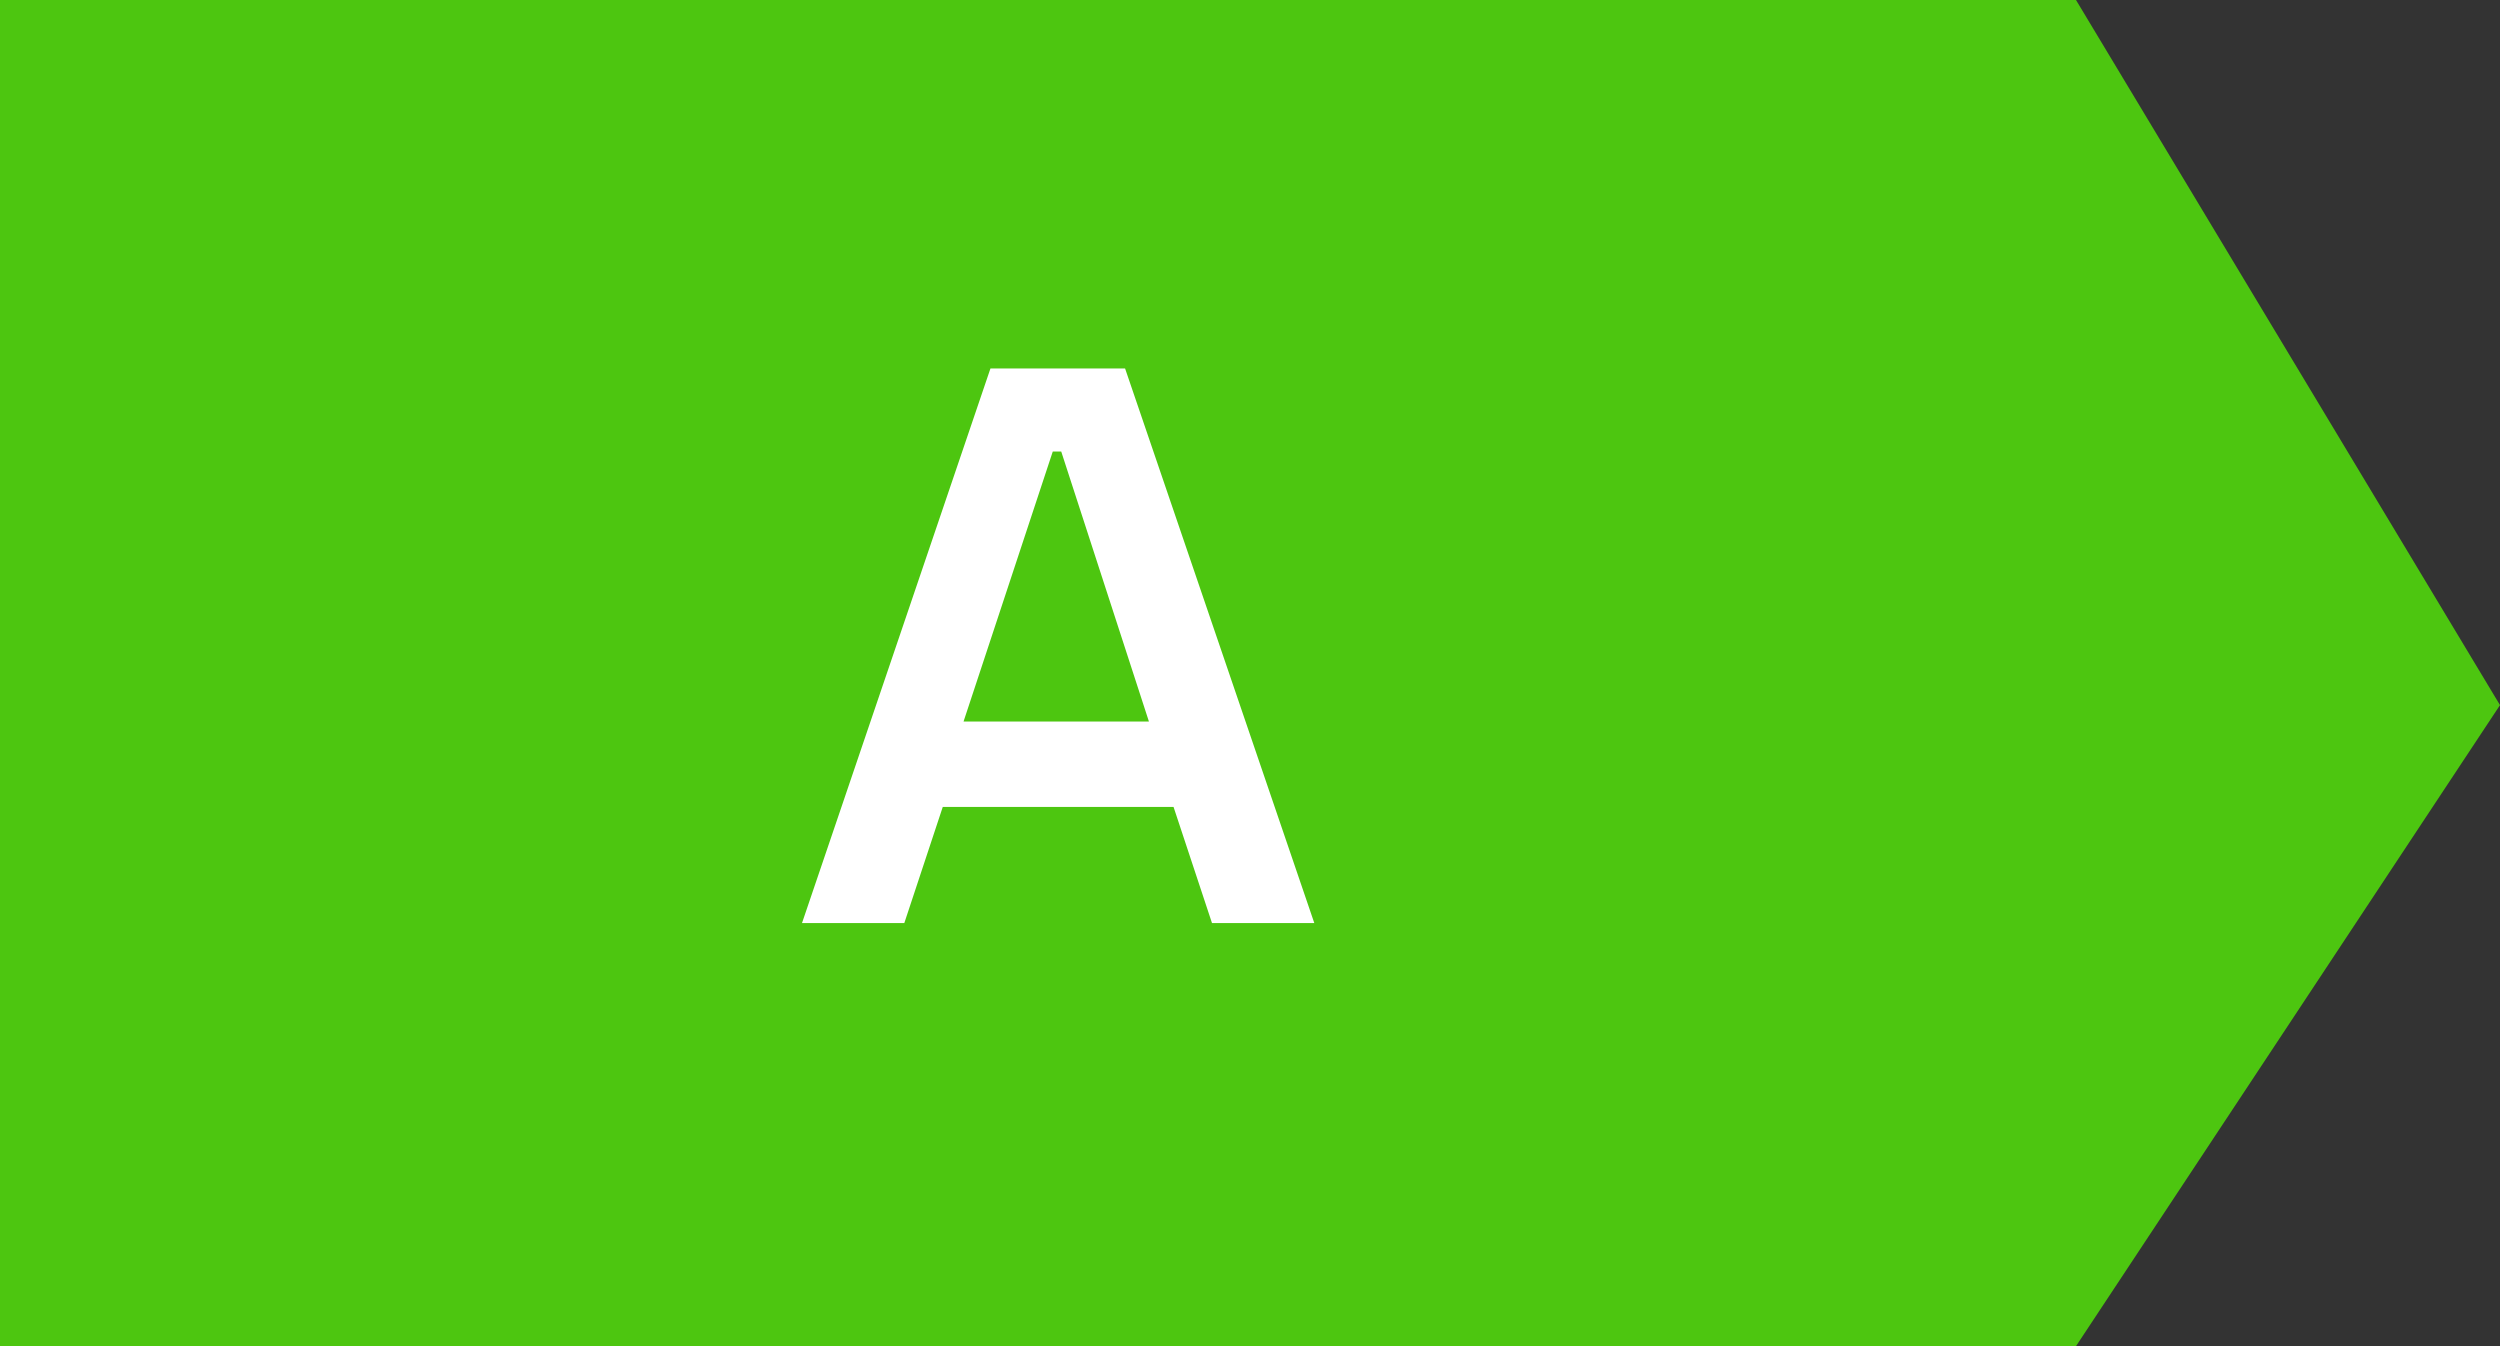
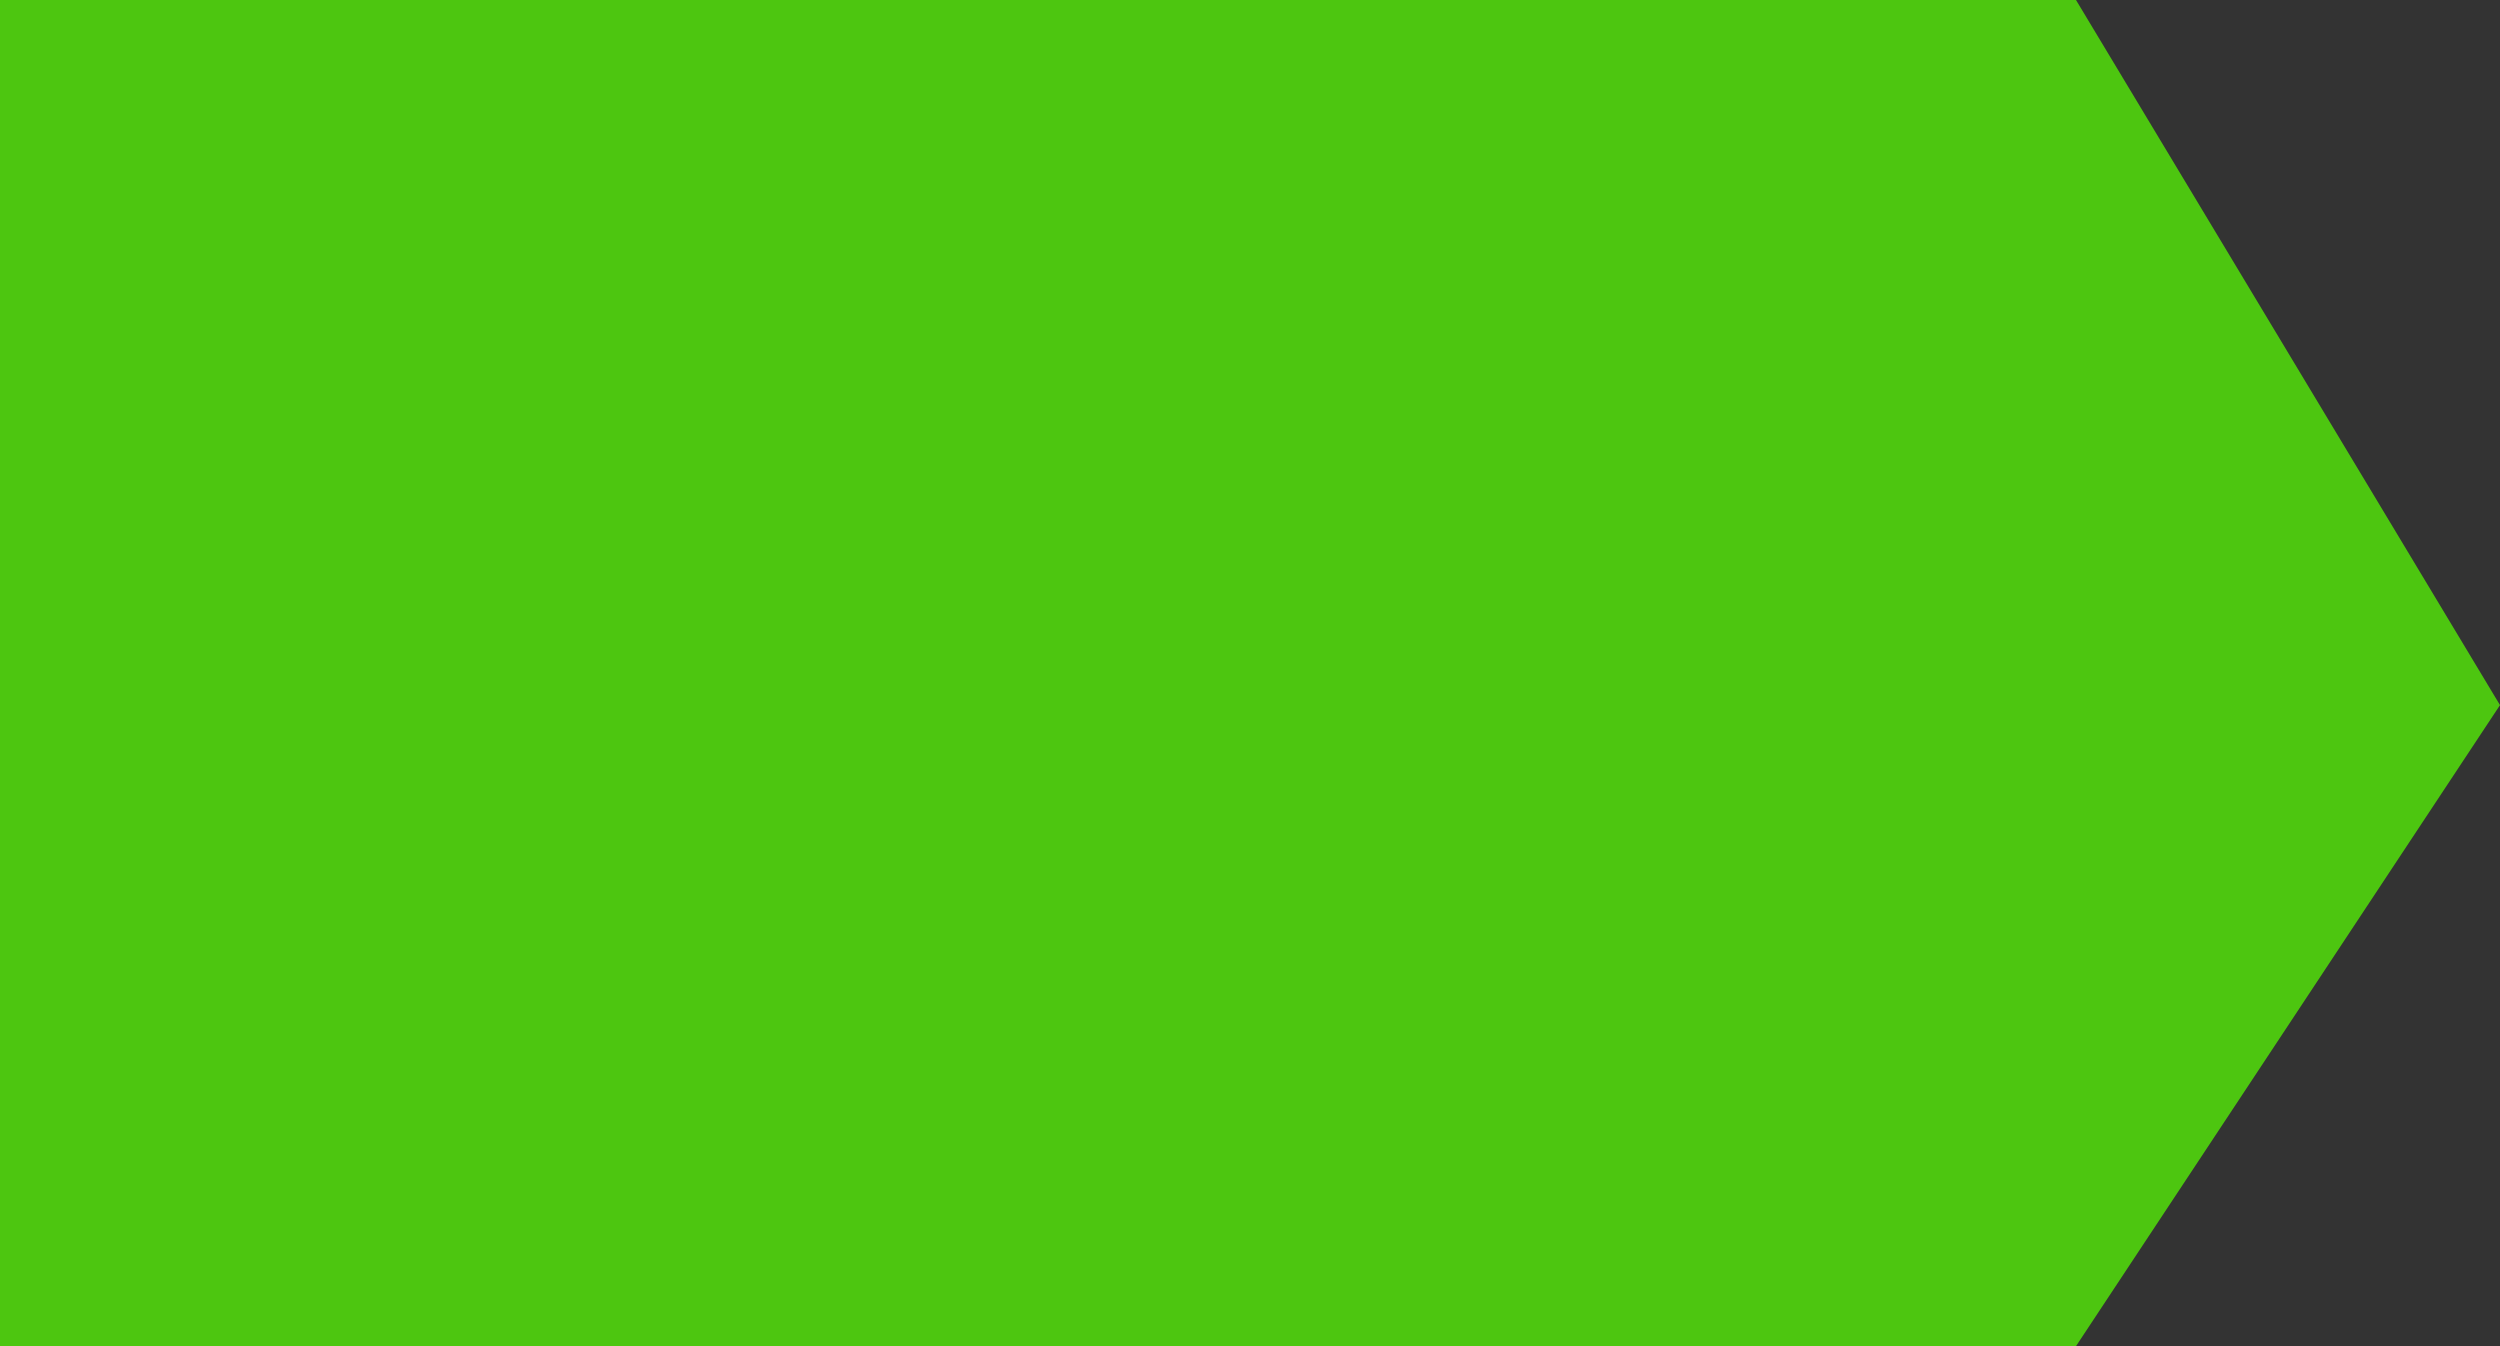
<svg xmlns="http://www.w3.org/2000/svg" width="65" height="35" viewBox="0 0 65 35" fill="none">
  <rect x="0" y="0" width="65" height="35" fill="#333333" stroke="none" />
  <path d="M0 35V0H53.976L65 18.333L53.976 35H0Z" fill="#4DC610" />
-   <path d="M20.852 24L25.752 9.58H29.252L34.172 24H31.512L30.512 20.98H24.512L23.512 24H20.852ZM27.372 11.74L25.052 18.76H29.872L27.592 11.74H27.372Z" fill="white" />
</svg>